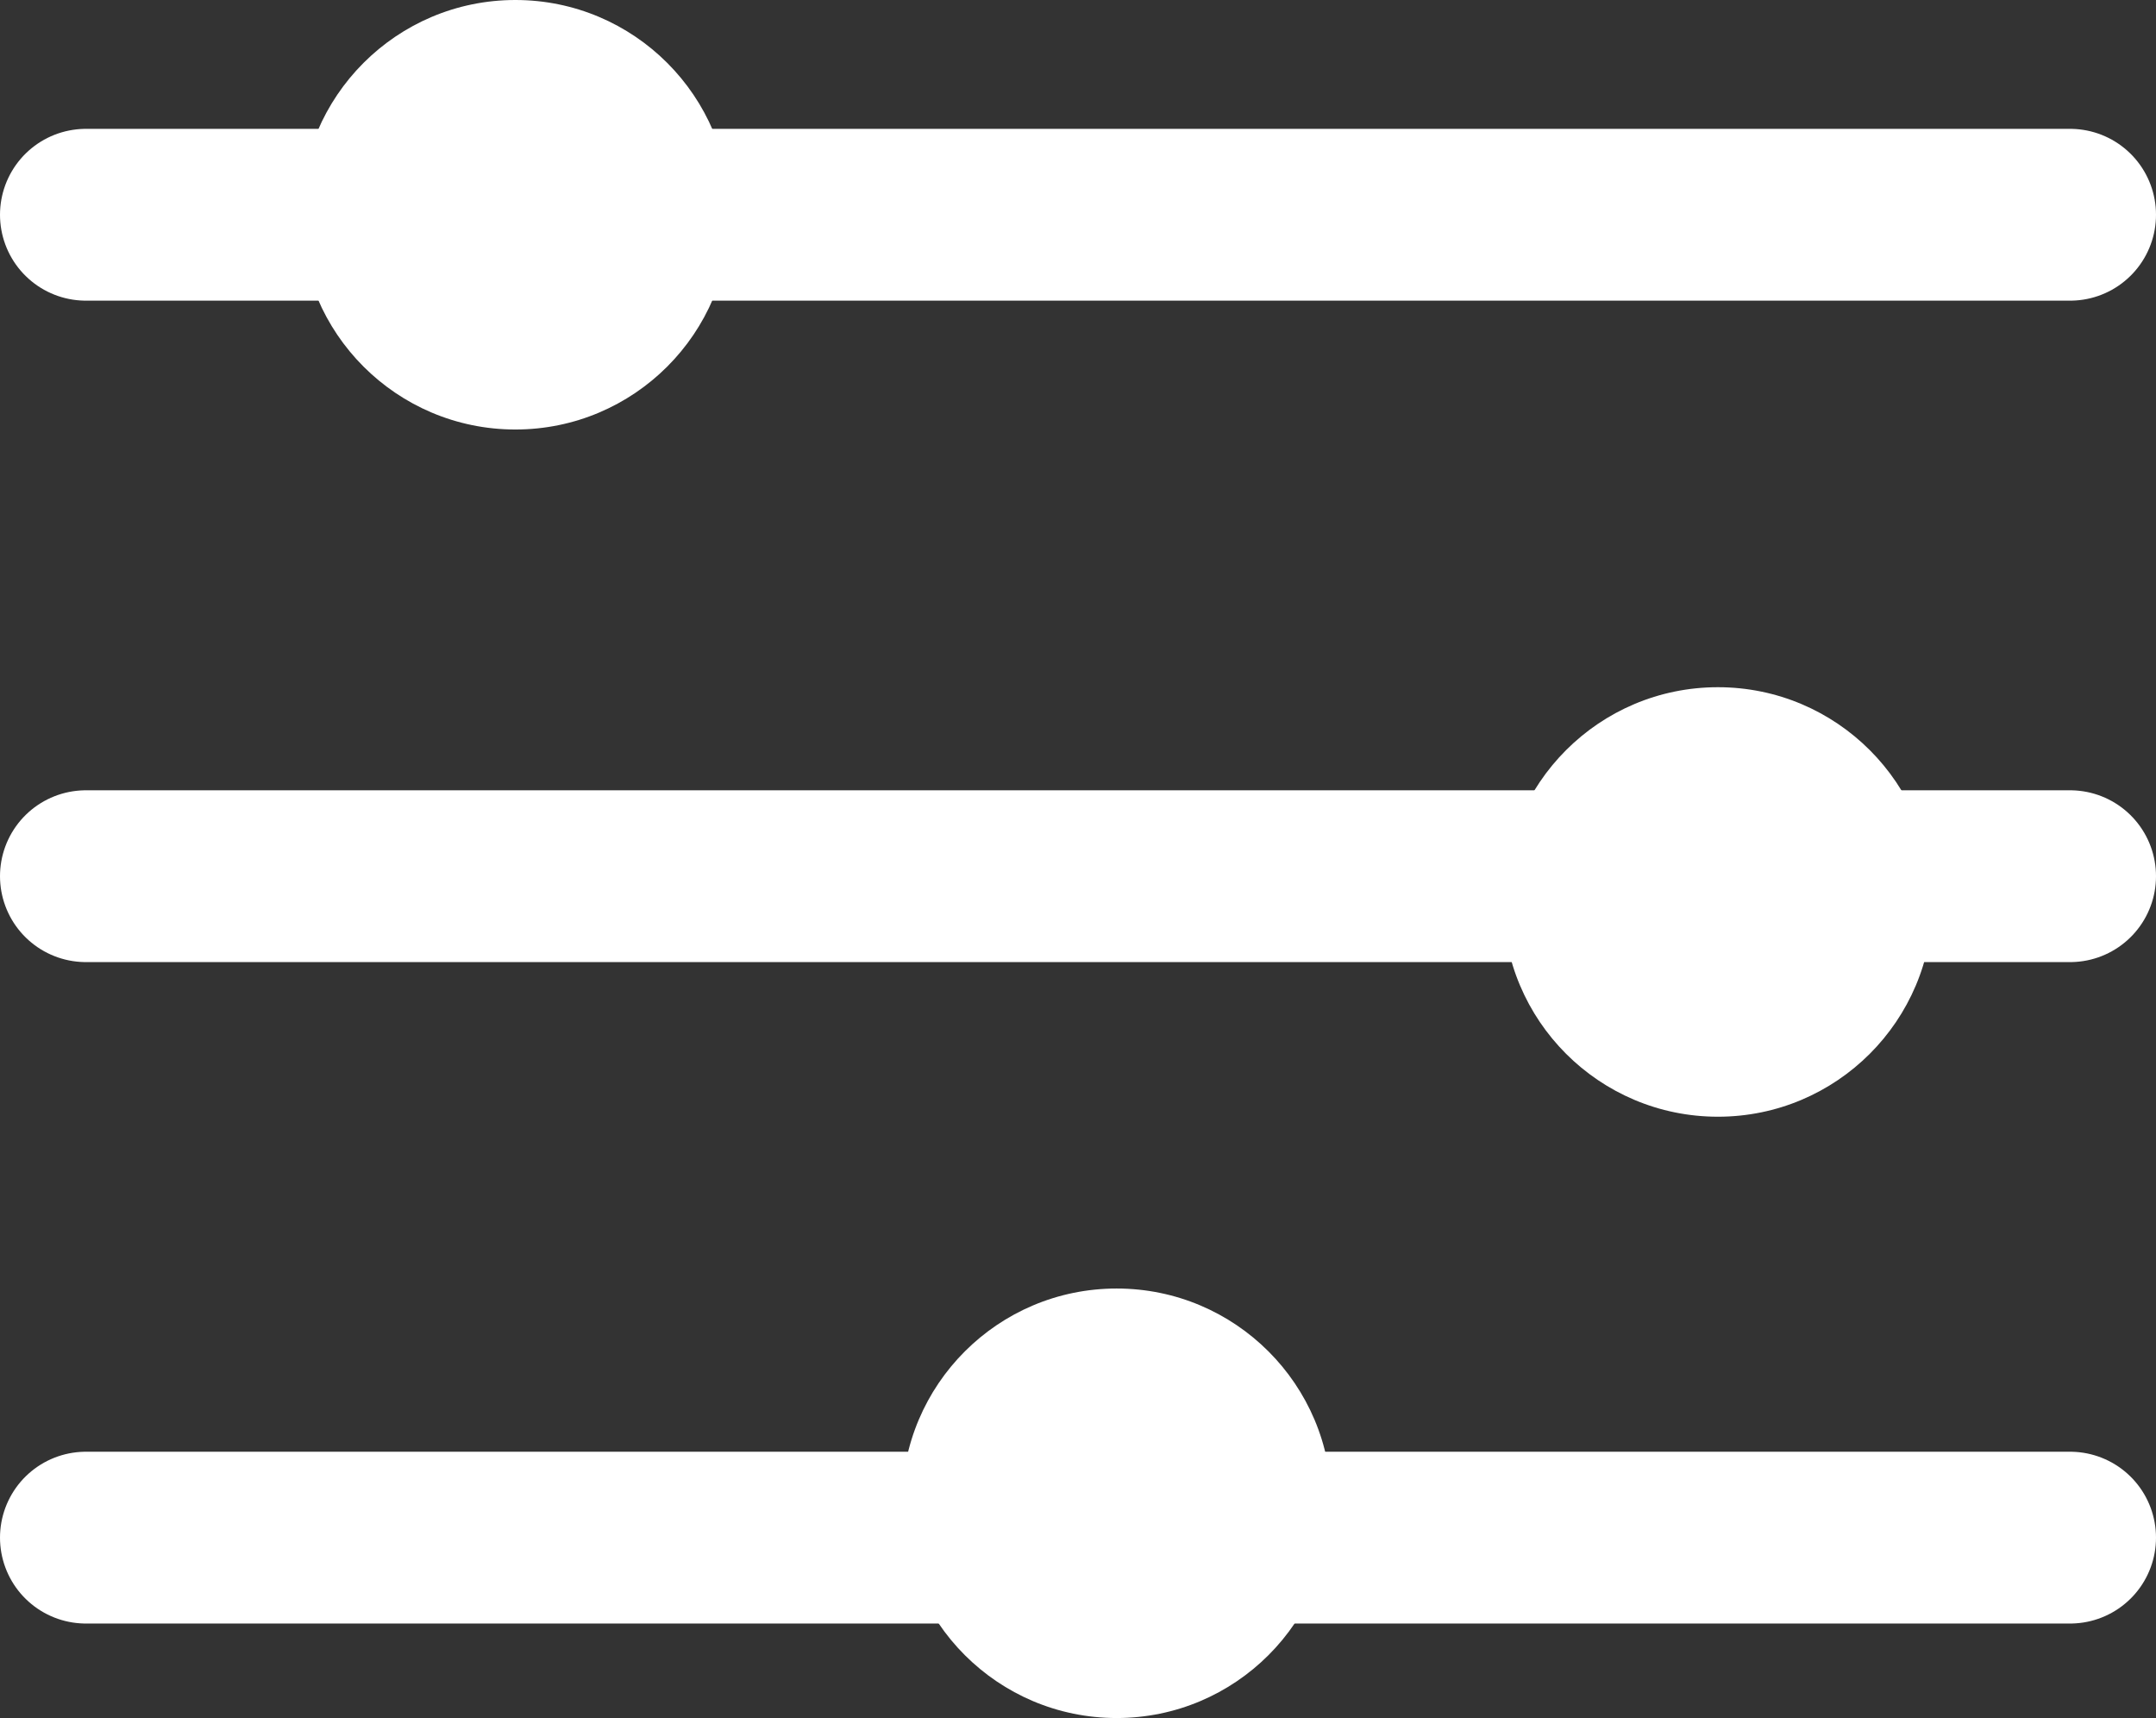
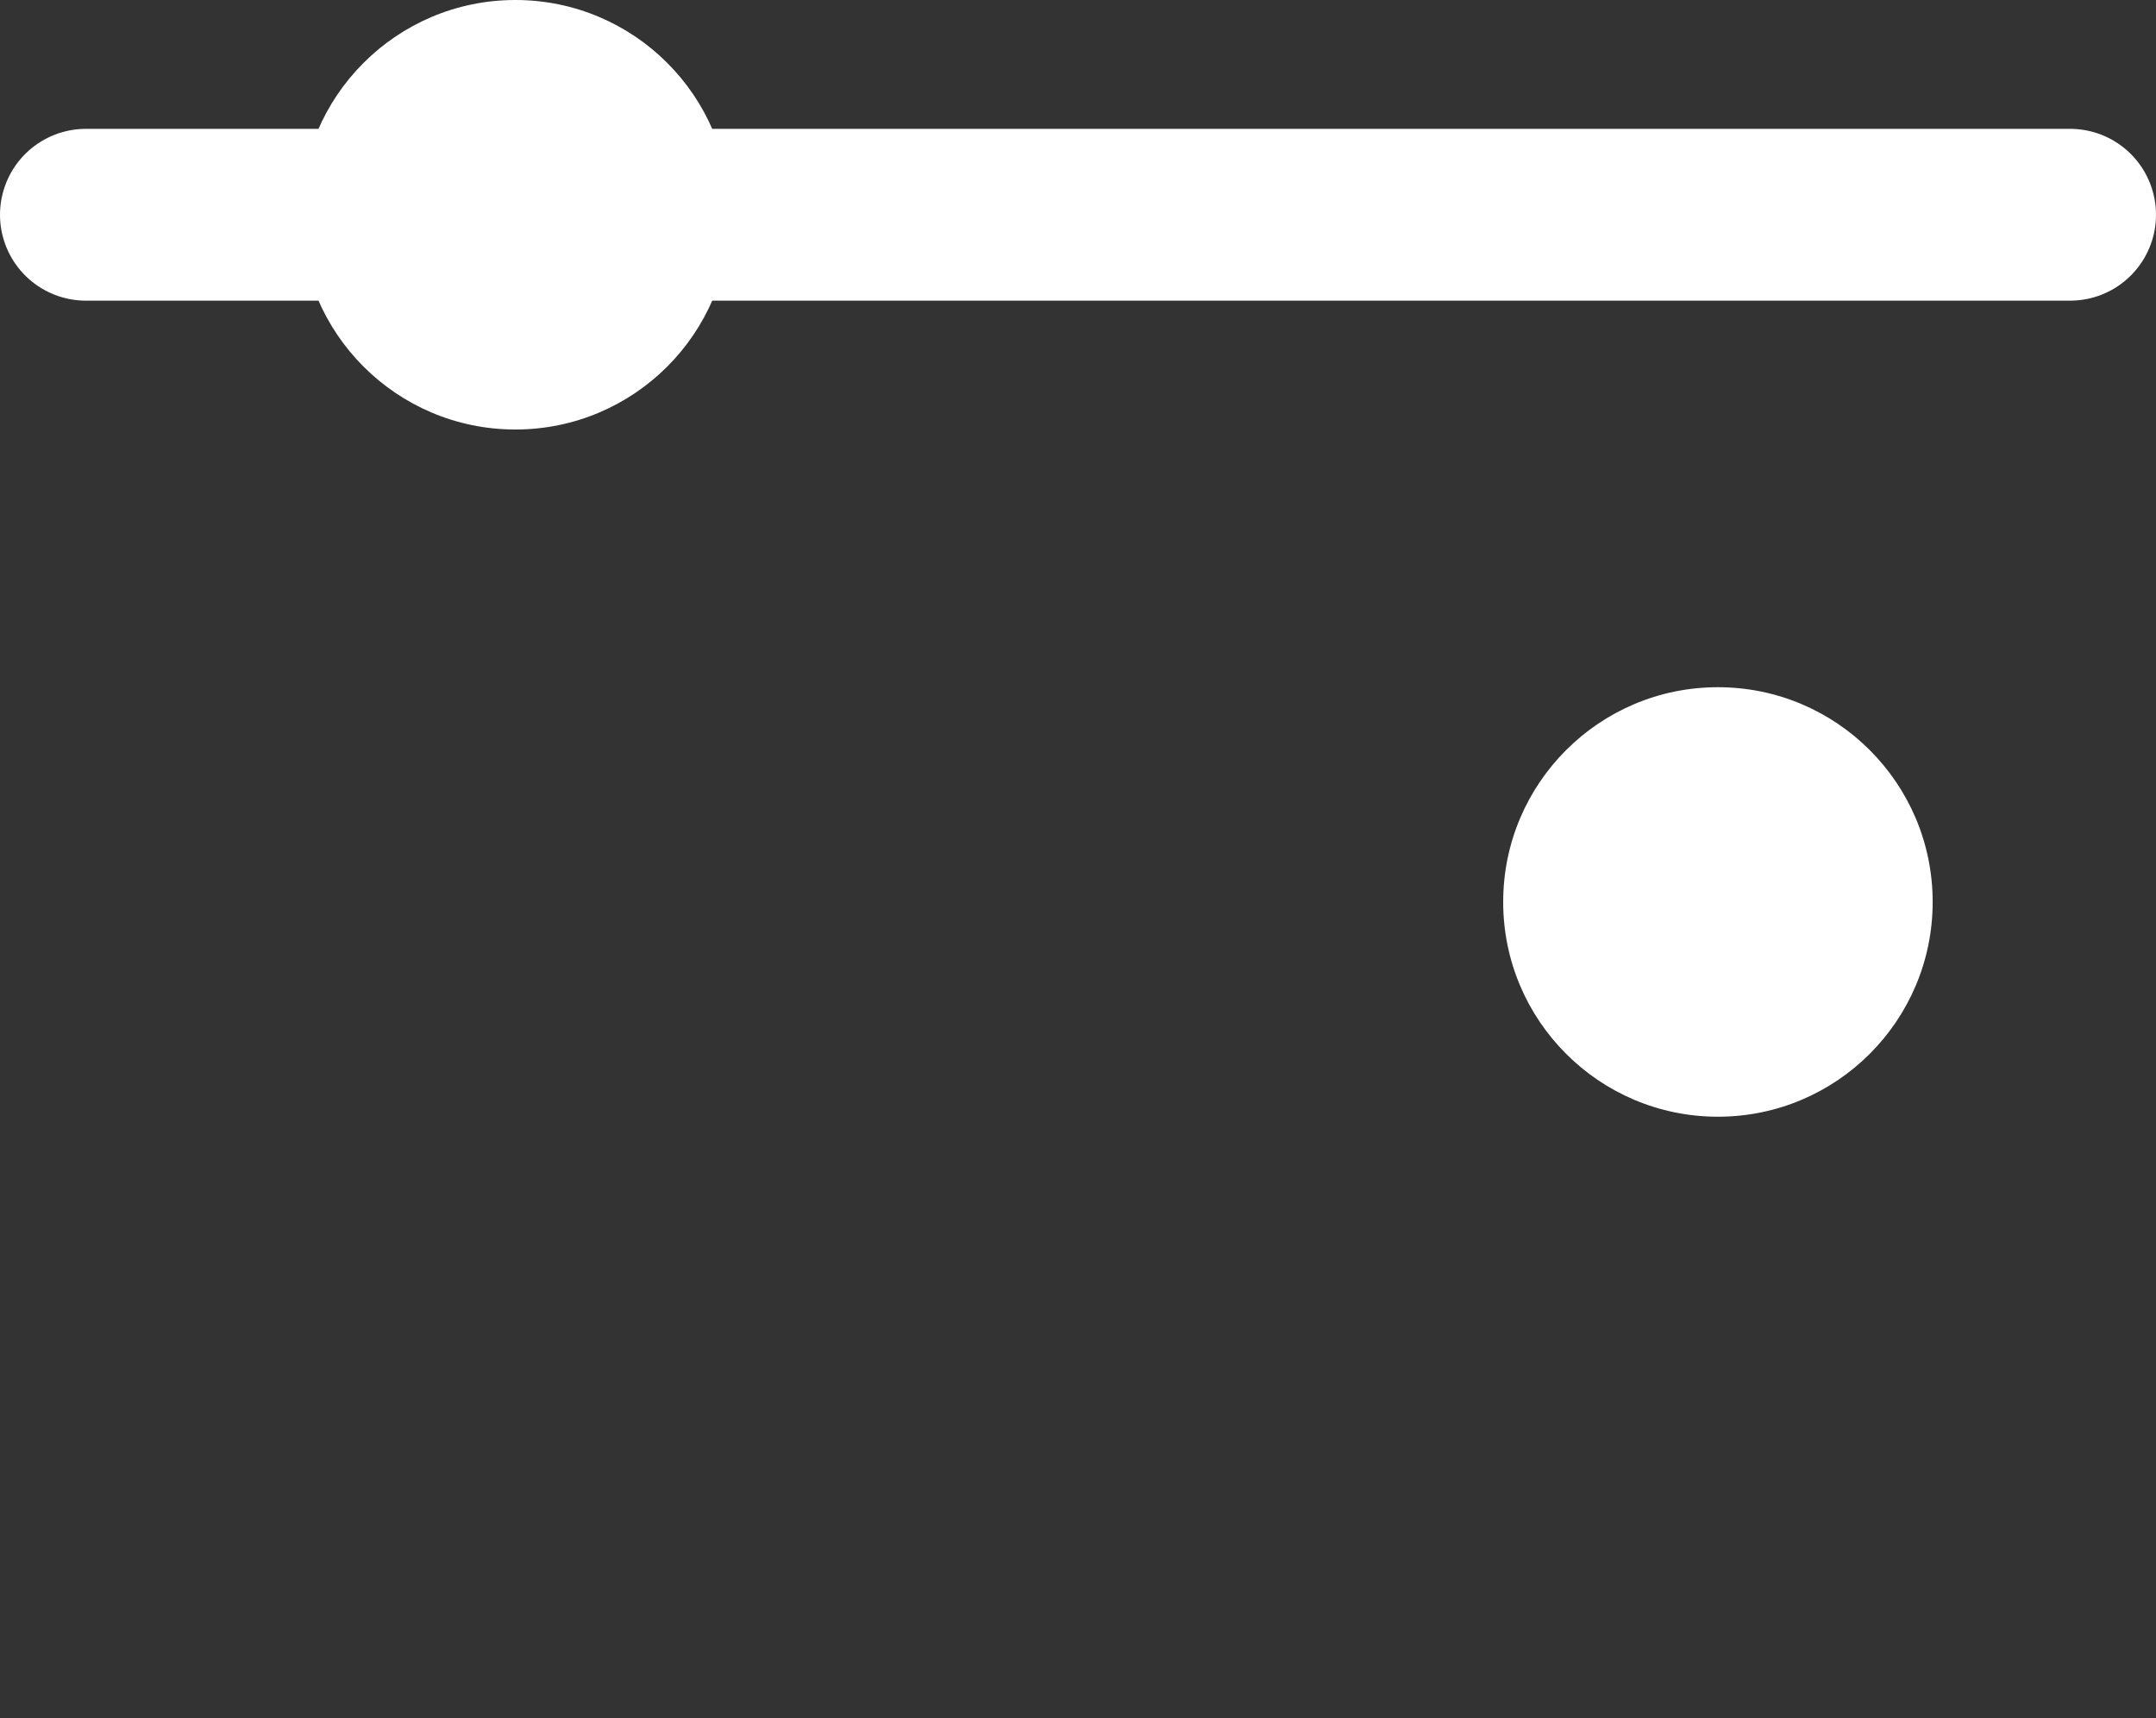
<svg xmlns="http://www.w3.org/2000/svg" width="25.1" height="20" viewBox="0 0 25.1 20">
  <rect x="0" y="0" width="25.1" height="20" fill="#333333" stroke="none" />
  <defs>
    <style>.a{fill:none;stroke:#fff;stroke-linecap:round;stroke-width:2px;}.b{fill:#fff;}</style>
  </defs>
  <g transform="translate(-96.5 -491)">
    <line class="a" x1="23.1" transform="translate(97.5 493.5)" />
-     <line class="a" x1="23.1" transform="translate(97.5 501.2)" />
-     <line class="a" x1="23.1" transform="translate(97.5 508.9)" />
    <circle class="b" cx="2.5" cy="2.5" r="2.5" transform="translate(100 491)" />
    <circle class="b" cx="2.5" cy="2.5" r="2.5" transform="translate(114 499)" />
-     <circle class="b" cx="2.5" cy="2.5" r="2.5" transform="translate(107 506)" />
  </g>
</svg>